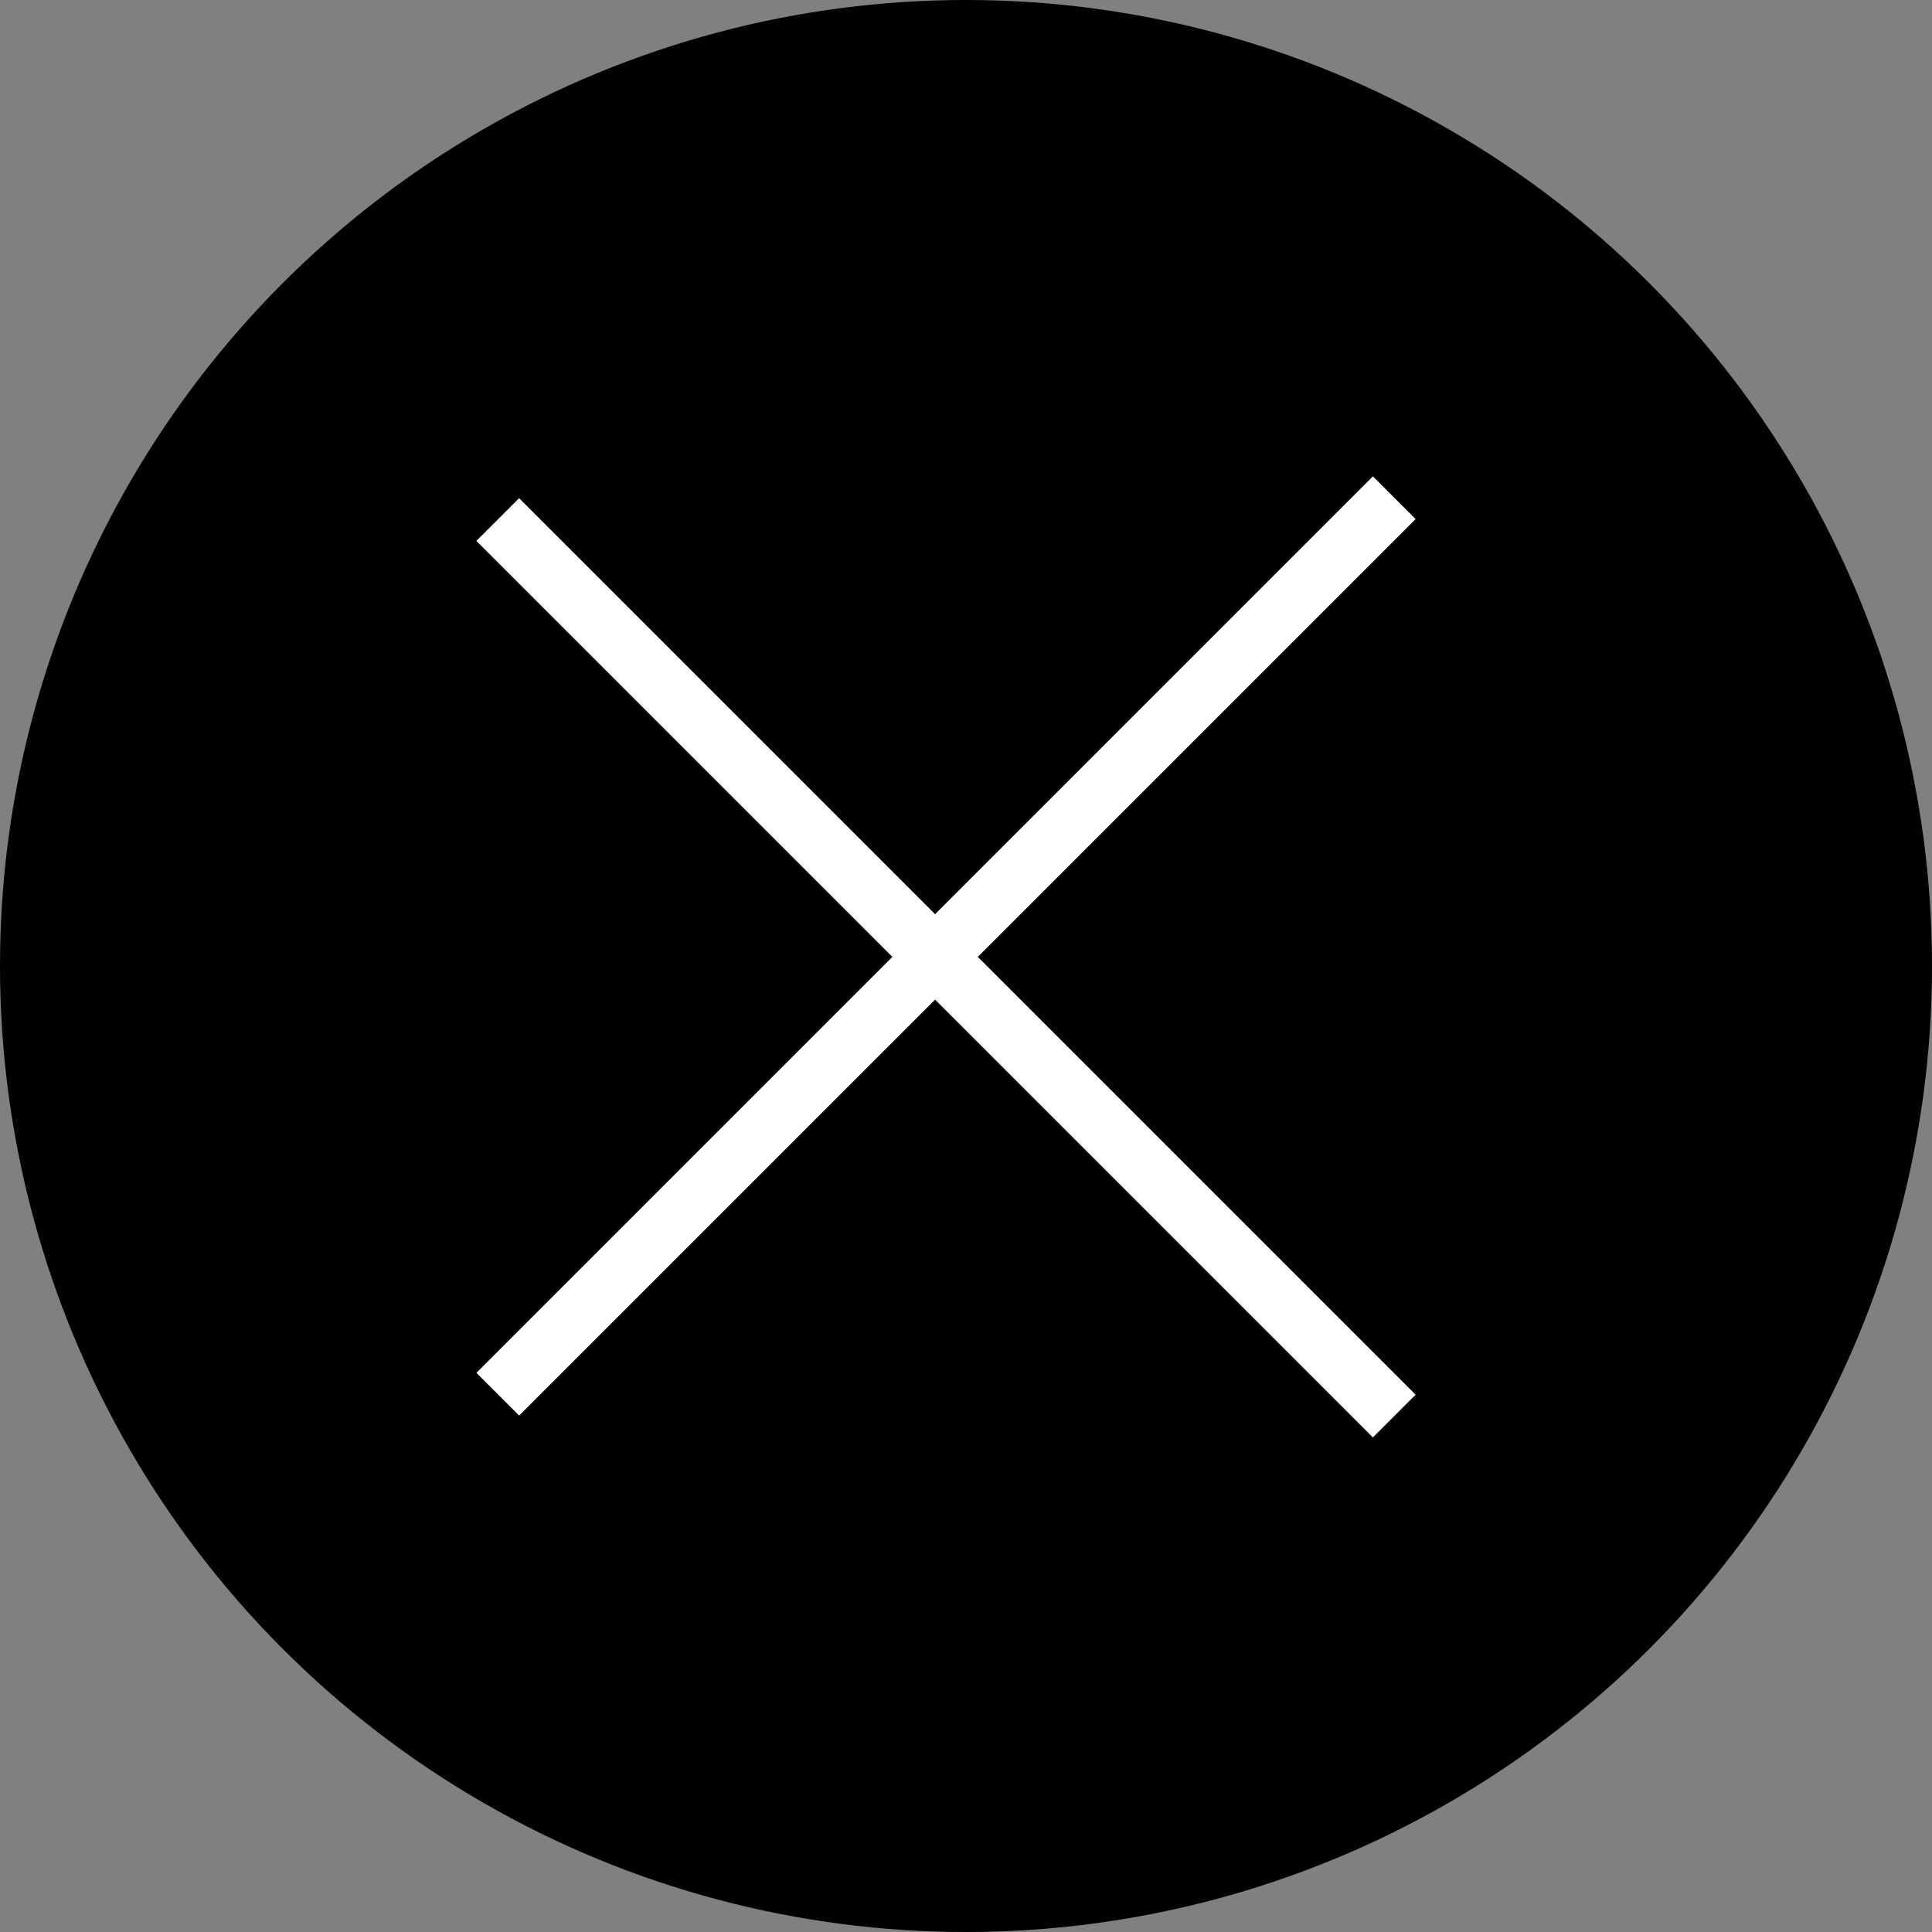
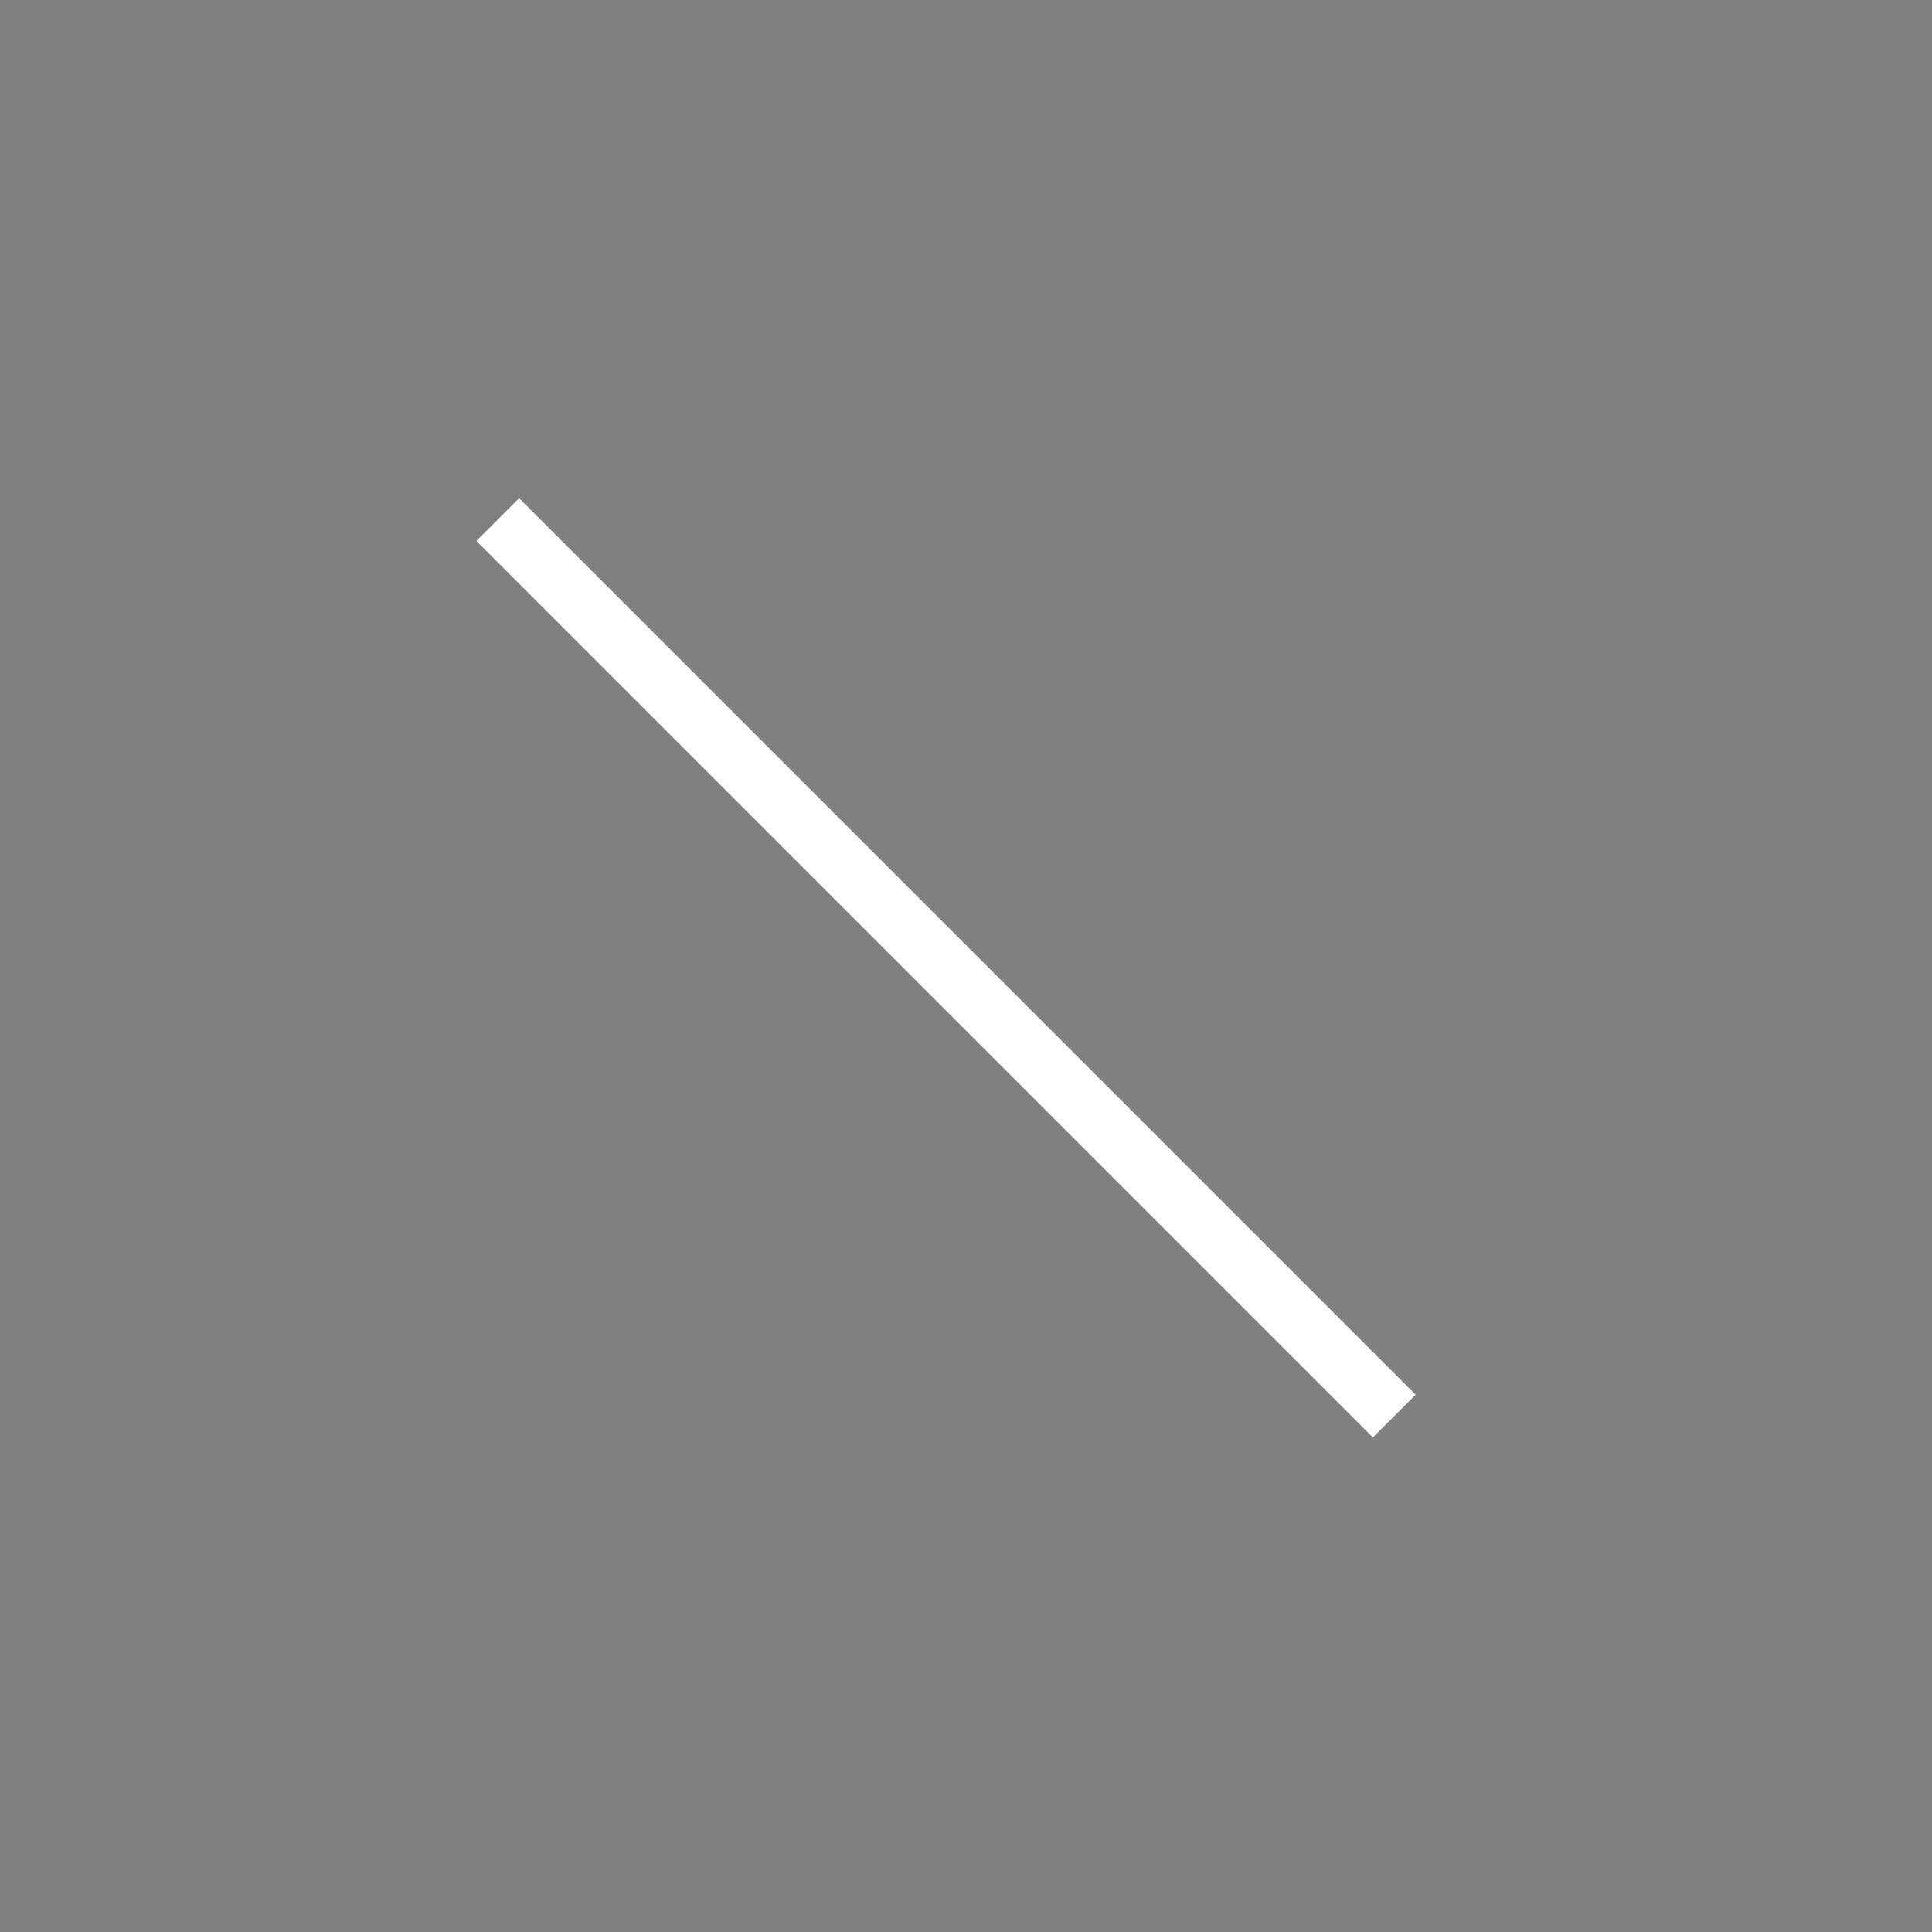
<svg xmlns="http://www.w3.org/2000/svg" width="46" height="46" viewBox="0 0 46 46" fill="none">
  <rect x="0" y="0" width="46" height="46" fill="#808080" stroke="none" />
-   <circle cx="23" cy="23" r="23" fill="black" />
-   <path d="M11.852 33.195L33.197 11.85" stroke="white" stroke-width="1.438" />
  <path d="M33.197 33.716L11.851 12.37" stroke="white" stroke-width="1.438" />
</svg>